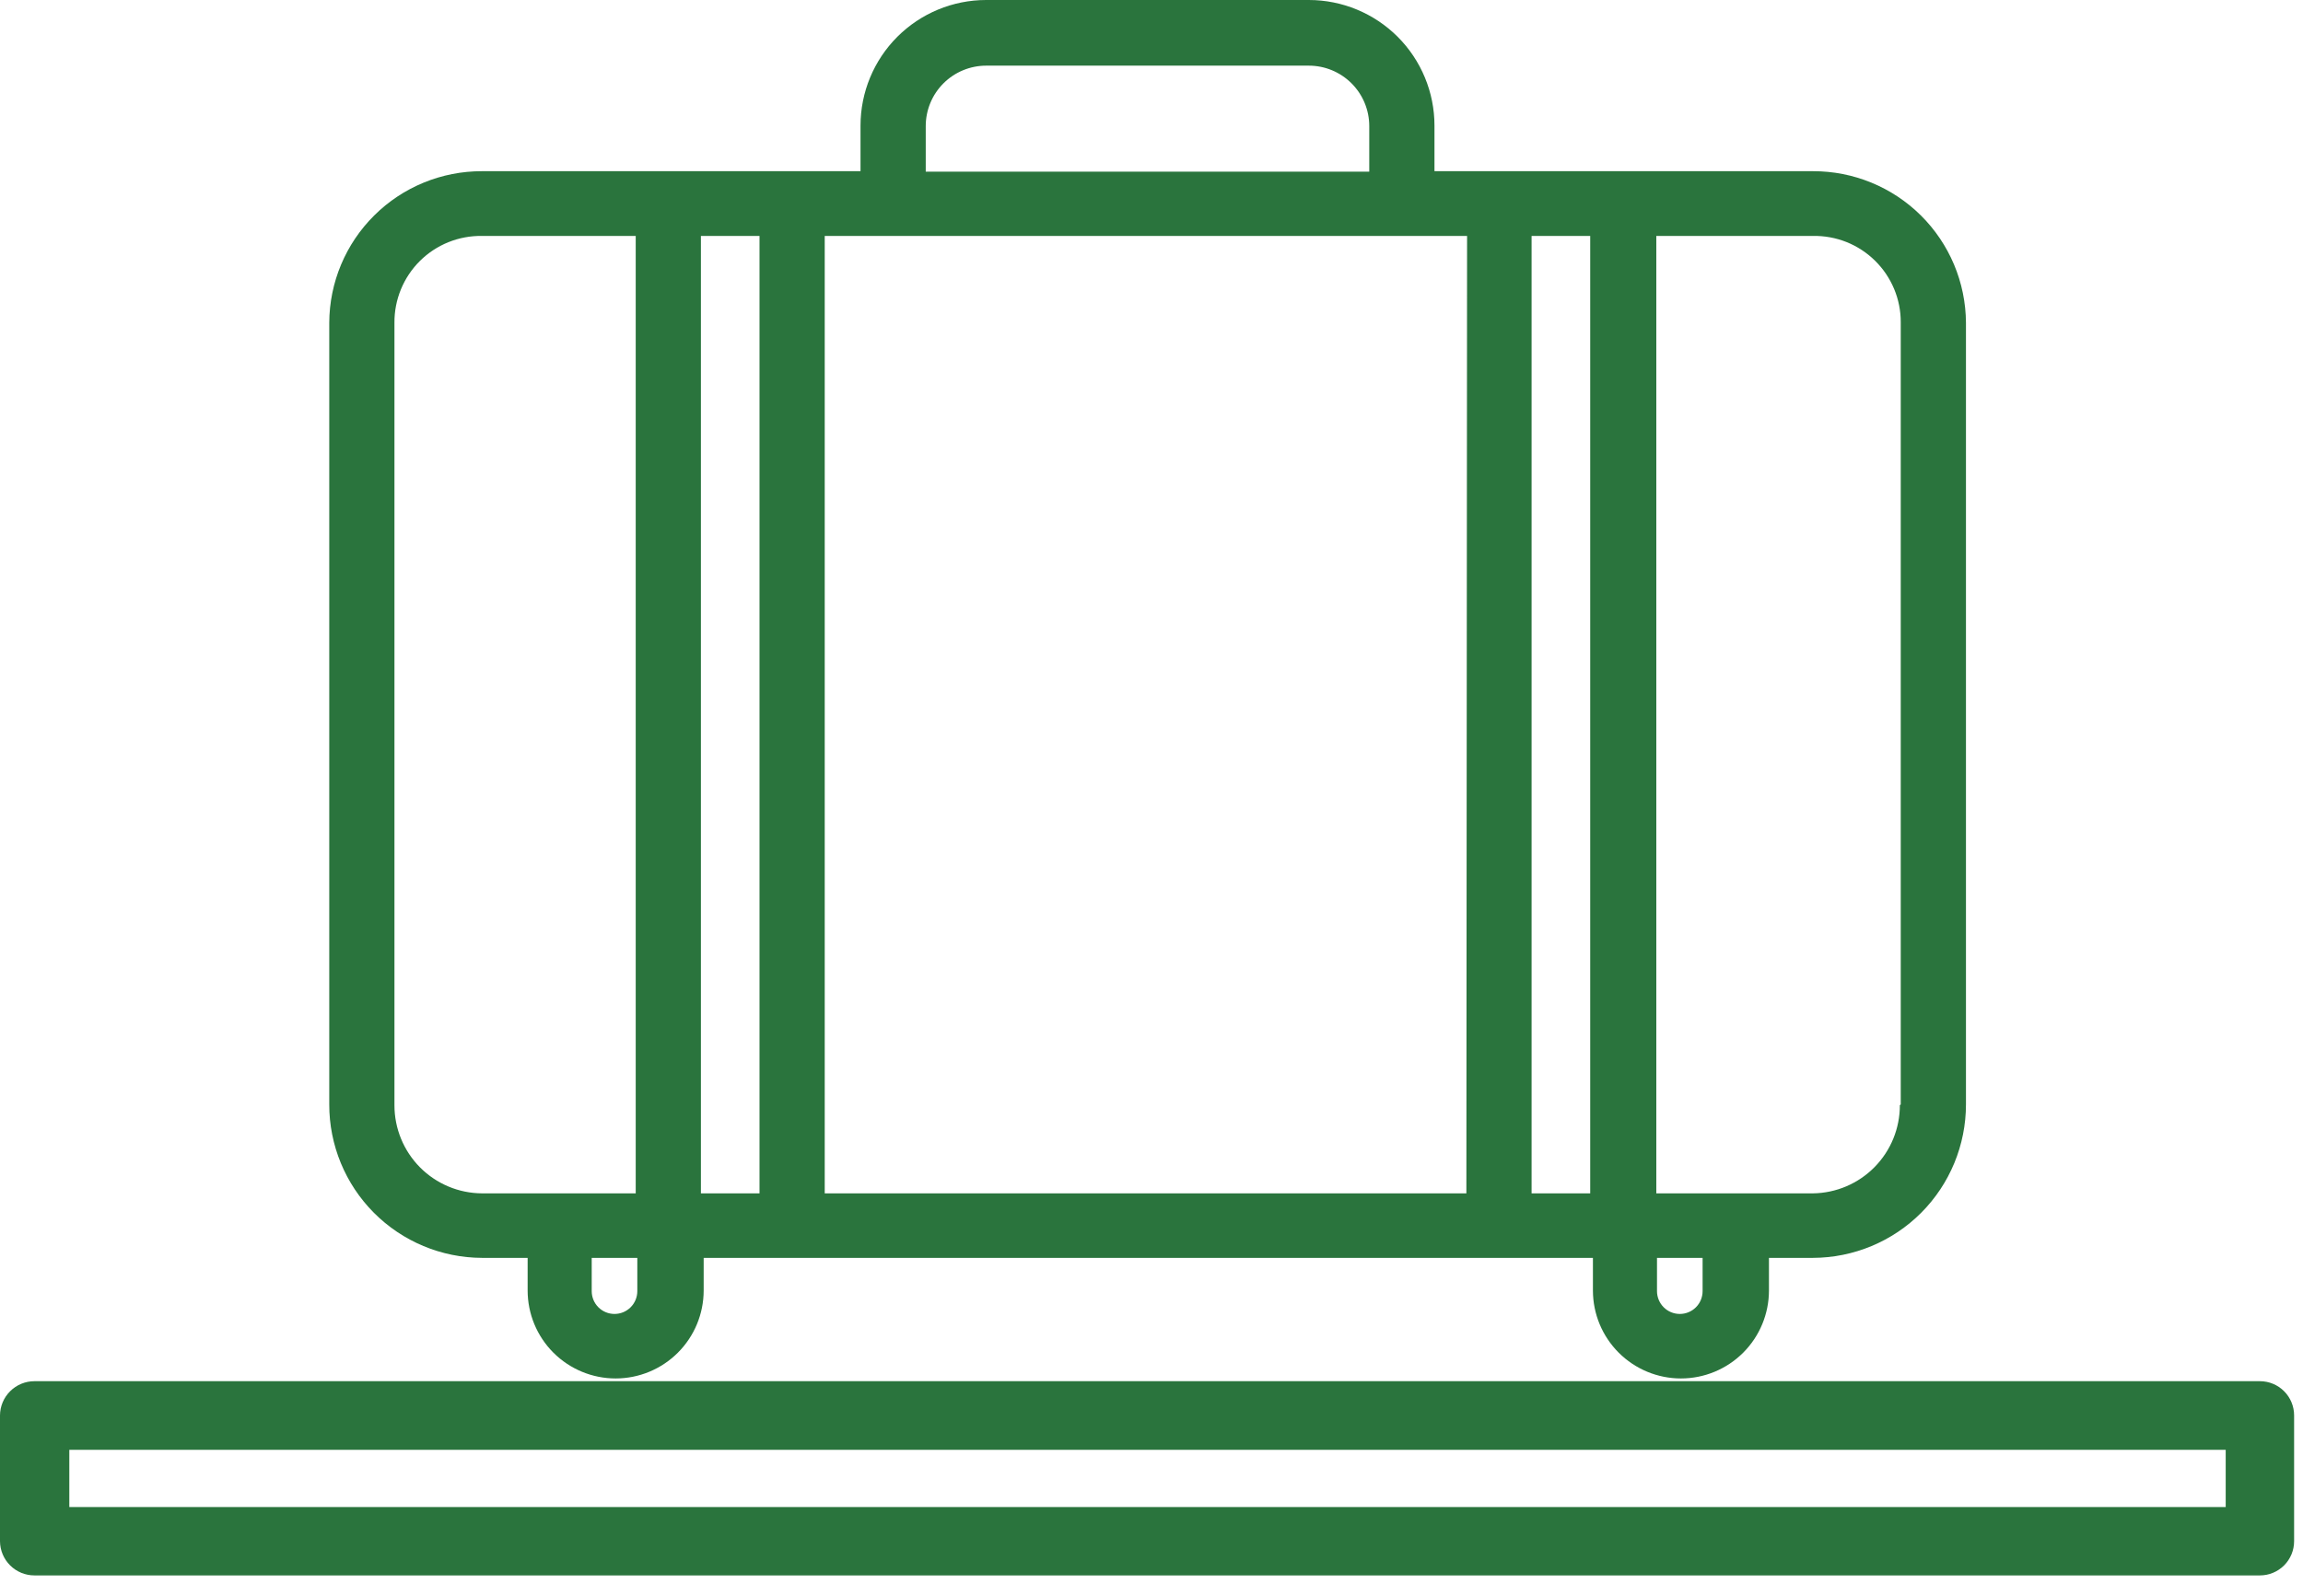
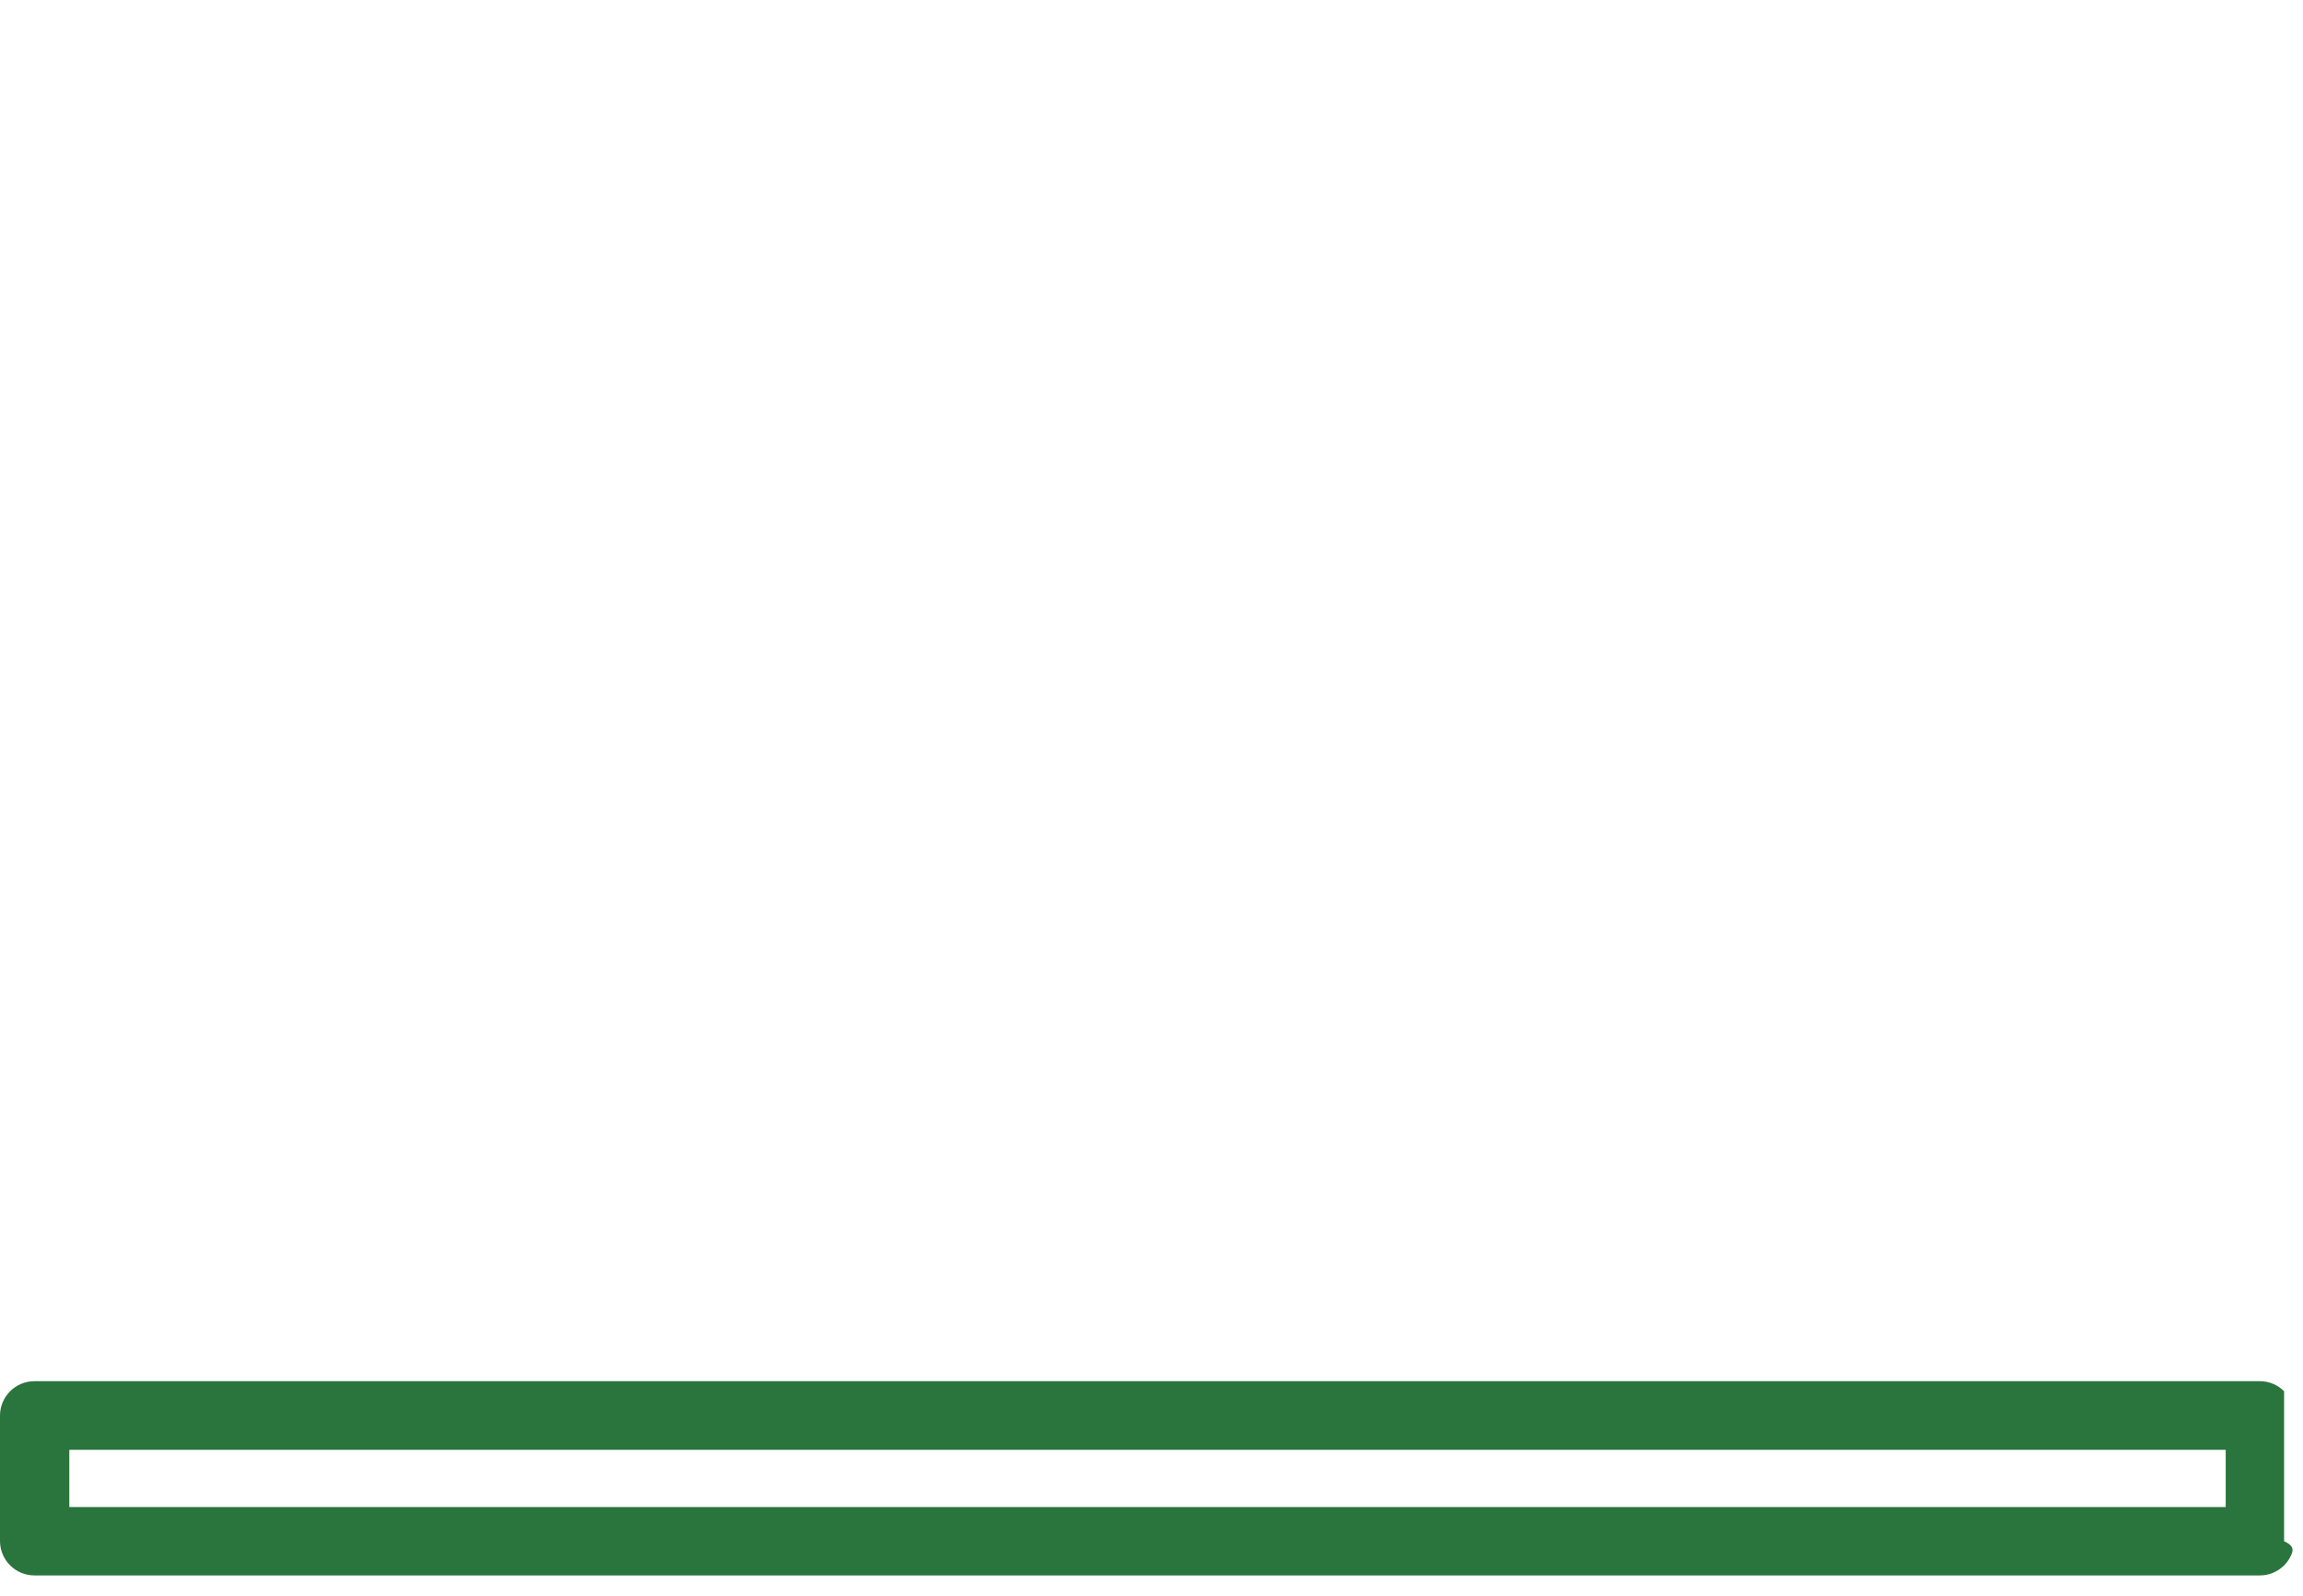
<svg xmlns="http://www.w3.org/2000/svg" width="101" height="70" viewBox="0 0 101 70" fill="none">
-   <path d="M79.51 7.51H62.91V5.51C62.91 4.049 62.329 2.647 61.296 1.614C60.262 0.581 58.861 0 57.4 0H43.249C41.788 0 40.387 0.581 39.353 1.614C38.32 2.647 37.739 4.049 37.739 5.51V7.51H21.14C19.37 7.505 17.67 8.202 16.414 9.449C15.157 10.696 14.447 12.39 14.44 14.16V48.45C14.437 50.23 15.141 51.939 16.397 53.201C17.653 54.463 19.359 55.175 21.14 55.18H23.14V56.61C23.14 57.634 23.546 58.615 24.27 59.339C24.994 60.063 25.976 60.47 27 60.47C28.023 60.47 29.005 60.063 29.729 59.339C30.453 58.615 30.86 57.634 30.86 56.61V55.18H69.859V56.61C69.859 57.634 70.266 58.615 70.99 59.339C71.714 60.063 72.696 60.47 73.719 60.47C74.743 60.47 75.725 60.063 76.449 59.339C77.173 58.615 77.579 57.634 77.579 56.61V55.18H79.51C81.291 55.175 82.998 54.463 84.255 53.202C85.513 51.94 86.219 50.231 86.219 48.45V14.16C86.209 12.389 85.497 10.695 84.239 9.448C82.981 8.202 81.28 7.505 79.51 7.51ZM21.14 52.35C20.117 52.345 19.139 51.934 18.419 51.209C17.7 50.483 17.297 49.502 17.299 48.48V14.16C17.295 13.656 17.392 13.156 17.584 12.69C17.776 12.224 18.059 11.801 18.417 11.446C18.775 11.091 19.2 10.811 19.668 10.623C20.135 10.435 20.636 10.342 21.14 10.35H27.88V52.35H21.14ZM27.95 56.64C27.95 56.905 27.844 57.16 27.657 57.347C27.469 57.535 27.215 57.64 26.95 57.64C26.684 57.64 26.43 57.535 26.242 57.347C26.055 57.16 25.95 56.905 25.95 56.64V55.18H27.95V56.61V56.64ZM40.599 5.53C40.599 5.182 40.668 4.837 40.801 4.516C40.934 4.194 41.13 3.902 41.376 3.656C41.622 3.41 41.914 3.215 42.235 3.082C42.557 2.949 42.901 2.88 43.249 2.88H57.4C58.102 2.88 58.776 3.159 59.273 3.656C59.77 4.153 60.05 4.827 60.05 5.53V7.53H40.599V5.53ZM33.309 52.35H30.739V10.35H33.309V52.35ZM64.309 52.35H36.169V10.35H64.34L64.309 52.35ZM69.74 52.35H67.169V10.35H69.74V52.35ZM74.669 56.64C74.669 56.905 74.564 57.16 74.377 57.347C74.189 57.535 73.935 57.64 73.669 57.64C73.404 57.64 73.15 57.535 72.962 57.347C72.775 57.16 72.669 56.905 72.669 56.64V55.18H74.669V56.61V56.64ZM83.32 48.48C83.322 49.497 82.924 50.474 82.21 51.198C81.497 51.923 80.526 52.337 79.51 52.35H72.639V10.35H79.51C80.013 10.341 80.513 10.432 80.98 10.618C81.447 10.805 81.873 11.083 82.231 11.436C82.59 11.789 82.874 12.21 83.068 12.674C83.262 13.138 83.361 13.637 83.359 14.14V48.45L83.32 48.48Z" fill="#2A743D" />
-   <path d="M99.11 69.11H1.51C1.111 69.11 0.729 68.953 0.446 68.672C0.163 68.391 0.003 68.009 0 67.61V62.09C0.003 61.692 0.163 61.31 0.446 61.029C0.729 60.748 1.111 60.59 1.51 60.59H99.11C99.508 60.59 99.889 60.748 100.171 61.03C100.452 61.311 100.61 61.693 100.61 62.09V67.61C100.61 67.807 100.571 68.002 100.496 68.184C100.42 68.366 100.31 68.532 100.171 68.671C100.031 68.81 99.866 68.921 99.684 68.996C99.502 69.072 99.307 69.11 99.11 69.11ZM3.04 66.11H97.61V63.6H3.04V66.11Z" fill="#2A743D" />
+   <path d="M99.11 69.11H1.51C1.111 69.11 0.729 68.953 0.446 68.672C0.163 68.391 0.003 68.009 0 67.61V62.09C0.003 61.692 0.163 61.31 0.446 61.029C0.729 60.748 1.111 60.59 1.51 60.59H99.11C99.508 60.59 99.889 60.748 100.171 61.03V67.61C100.61 67.807 100.571 68.002 100.496 68.184C100.42 68.366 100.31 68.532 100.171 68.671C100.031 68.81 99.866 68.921 99.684 68.996C99.502 69.072 99.307 69.11 99.11 69.11ZM3.04 66.11H97.61V63.6H3.04V66.11Z" fill="#2A743D" />
</svg>